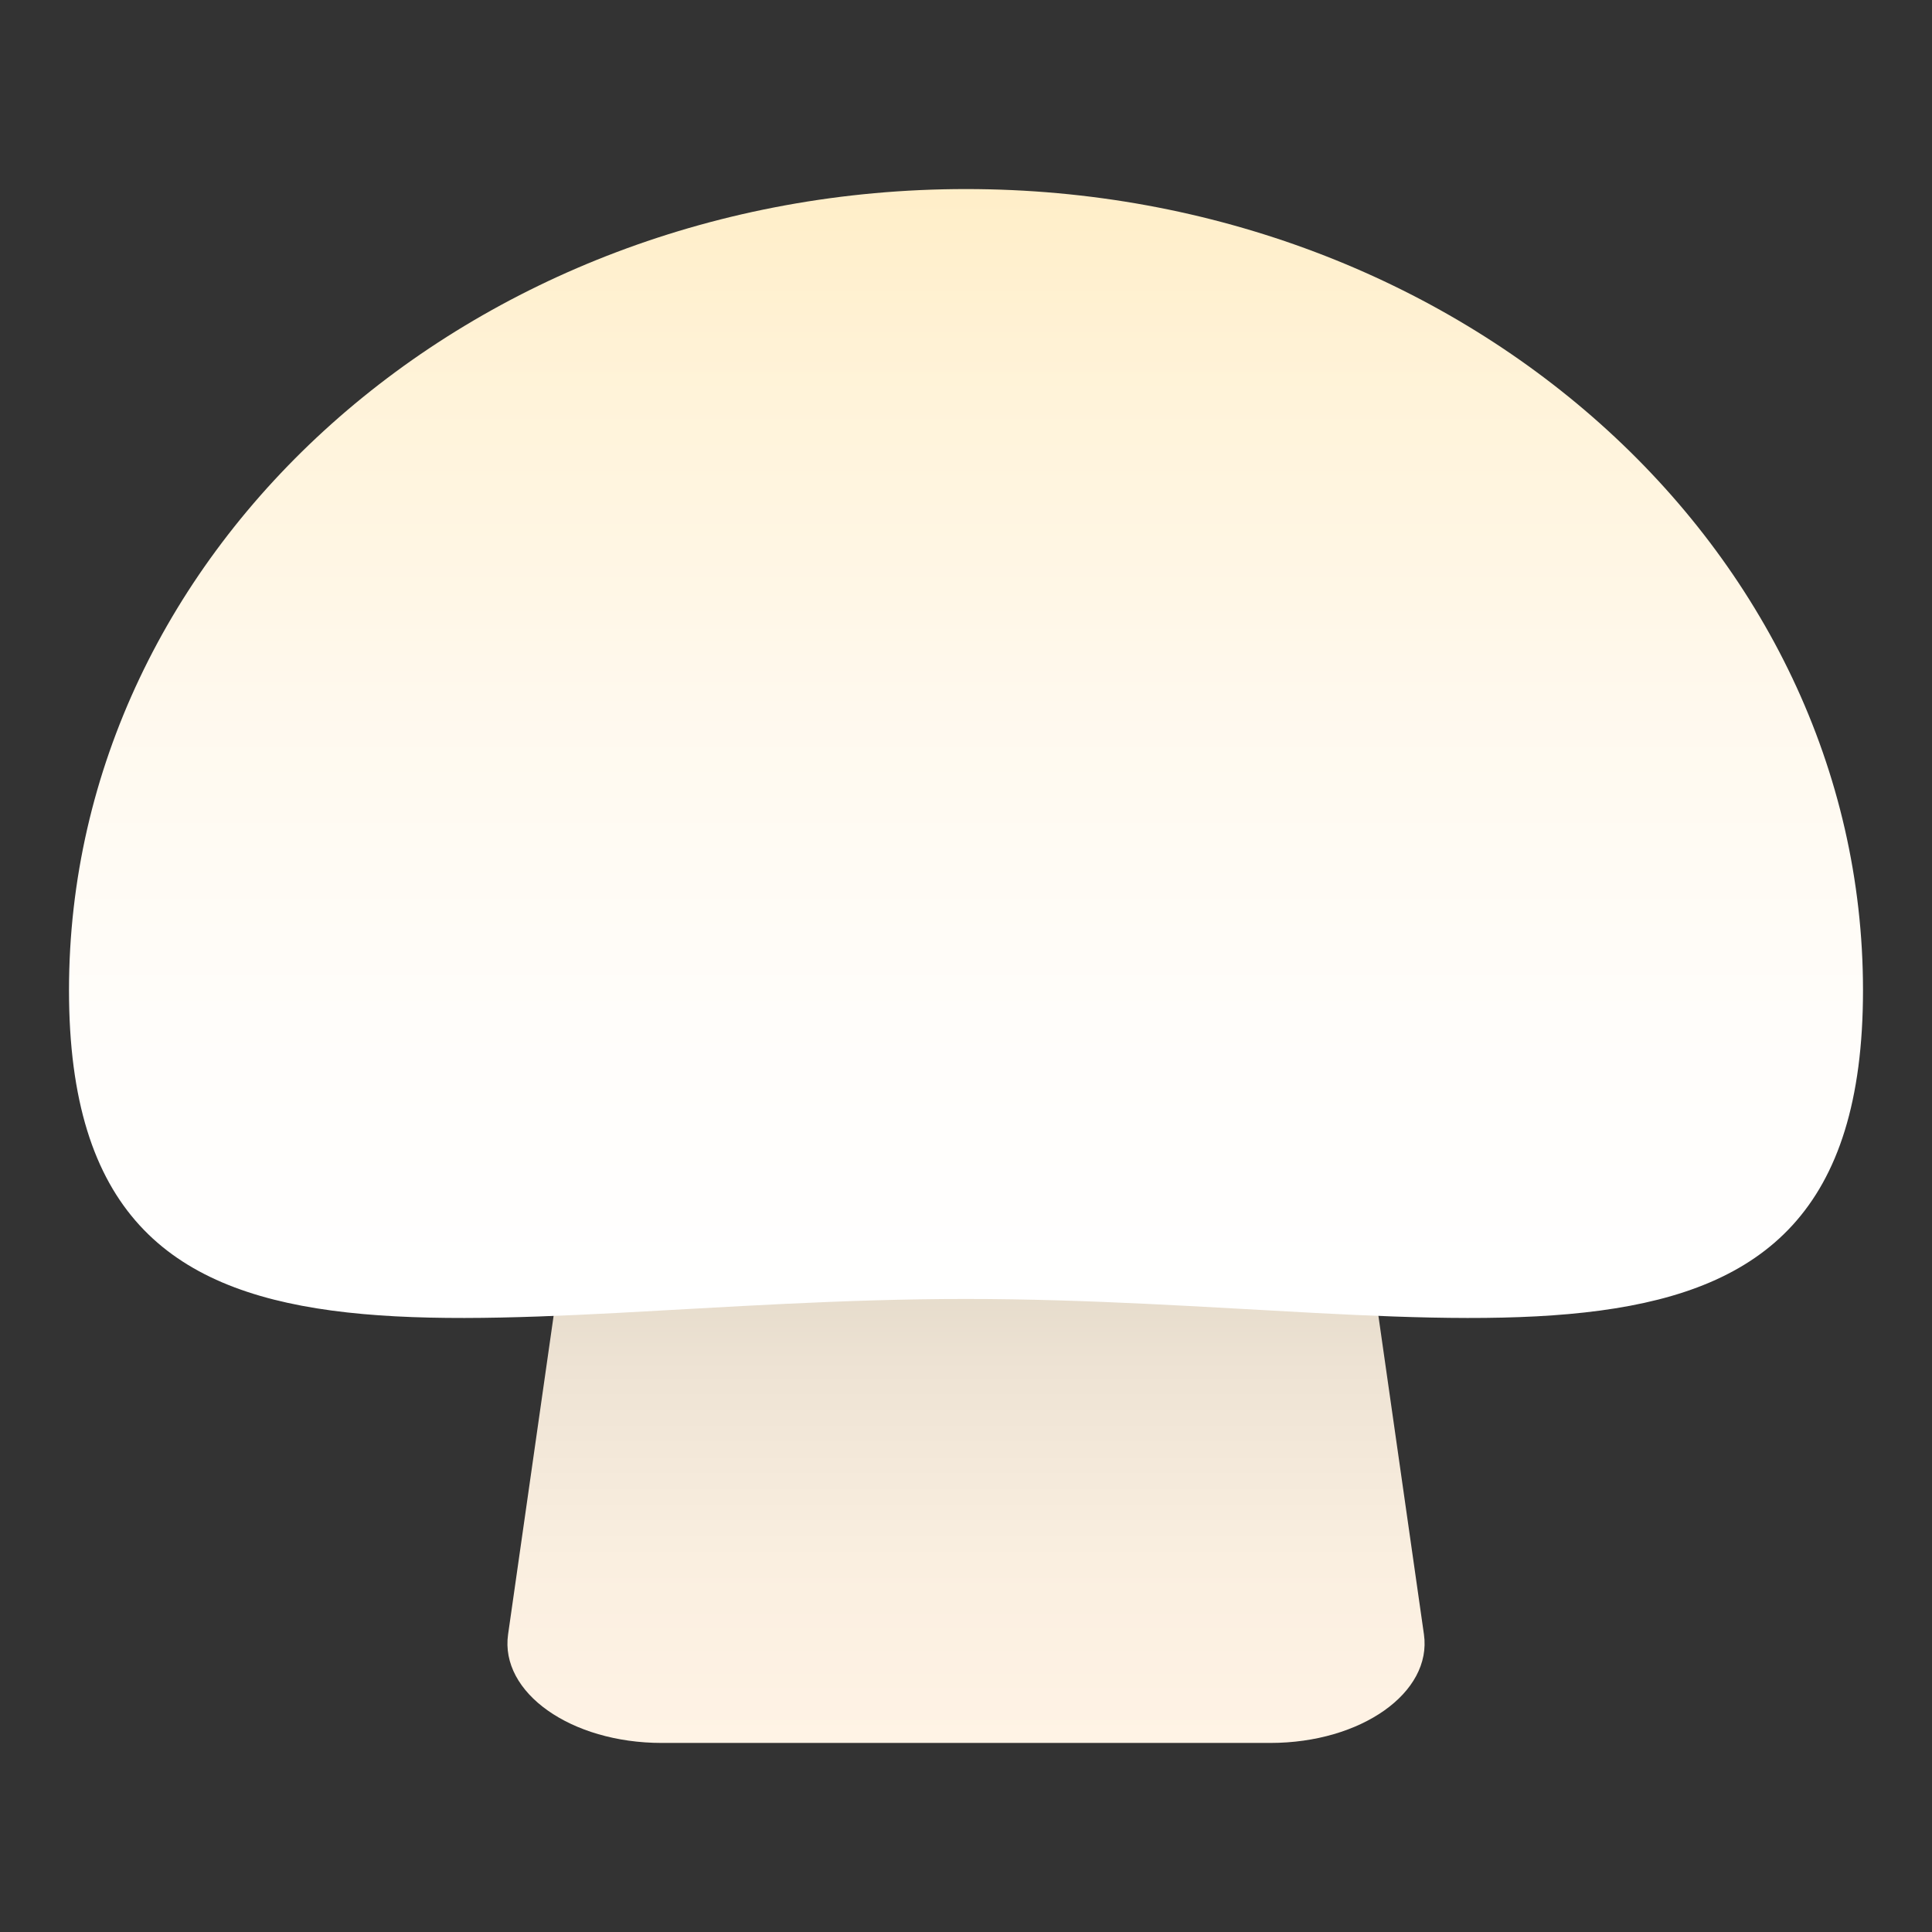
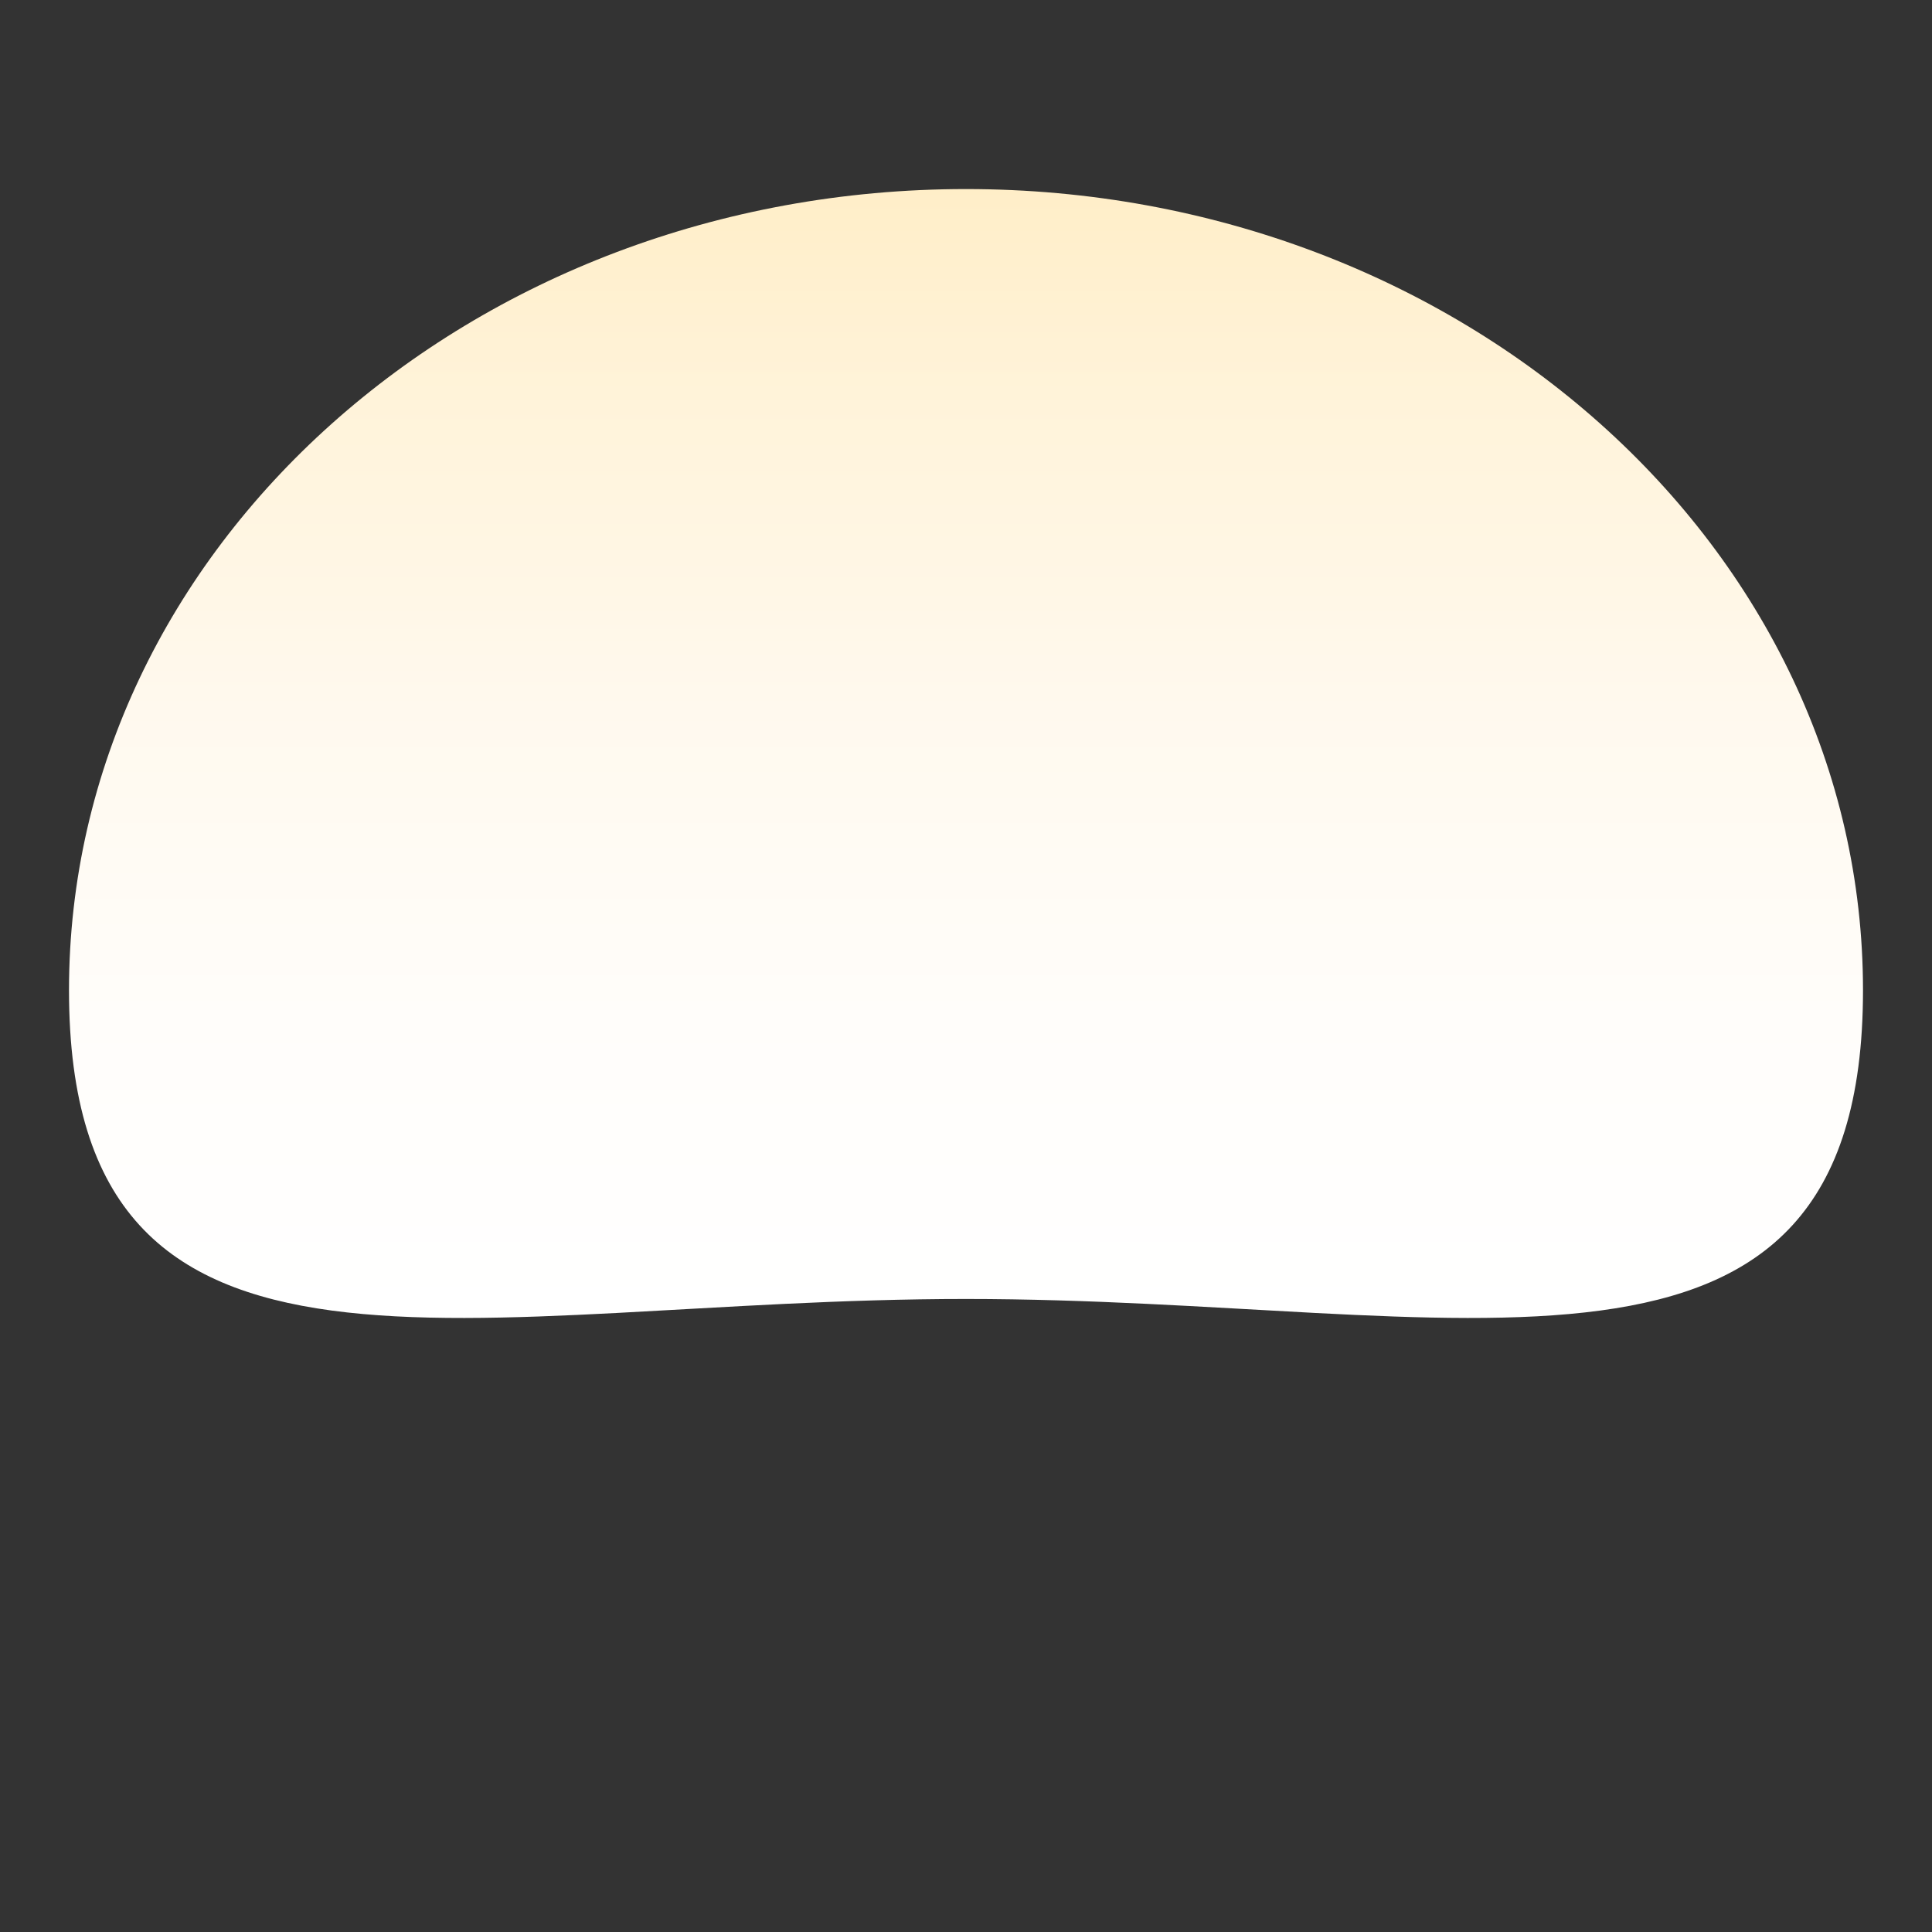
<svg xmlns="http://www.w3.org/2000/svg" id="_レイヤー_1" data-name="レイヤー_1" viewBox="0 0 700 700">
  <rect x="0" y="0" width="700" height="700" fill="#333333" stroke="none" />
  <defs>
    <style>
      .cls-1 {
        fill: url(#_名称未設定グラデーション_3646);
      }

      .cls-2 {
        fill: url(#_名称未設定グラデーション_3647);
      }
    </style>
    <linearGradient id="_名称未設定グラデーション_3647" data-name="名称未設定グラデーション 3647" x1="350" y1="631.5" x2="350" y2="410.32" gradientUnits="userSpaceOnUse">
      <stop offset="0" stop-color="#fff3e5" />
      <stop offset=".3" stop-color="#faefe0" />
      <stop offset=".61" stop-color="#eee3d4" />
      <stop offset=".93" stop-color="#dad1bf" />
      <stop offset="1" stop-color="#d5ccba" />
    </linearGradient>
    <linearGradient id="_名称未設定グラデーション_3646" data-name="名称未設定グラデーション 3646" x1="350" y1="477.53" x2="350" y2="68.5" gradientUnits="userSpaceOnUse">
      <stop offset="0" stop-color="#fff" />
      <stop offset=".27" stop-color="#fffdfa" />
      <stop offset=".54" stop-color="#fff9ee" />
      <stop offset=".82" stop-color="#fff3d9" />
      <stop offset="1" stop-color="#ffeec8" />
    </linearGradient>
  </defs>
-   <path class="cls-2" d="M460.25,631.5h-220.49c-32.9,0-58.69-18.23-55.67-39.35l21.31-149.1c2.65-18.54,26.78-32.73,55.67-32.73h177.87c28.89,0,53.02,14.19,55.67,32.73l21.31,149.1c3.02,21.12-22.77,39.35-55.67,39.35Z" />
-   <path class="cls-1" d="M675,358.8c0,160.32-145.51,111.84-325,111.84S25,519.12,25,358.8,170.51,68.5,350,68.5s325,129.97,325,290.29Z" />
+   <path class="cls-1" d="M675,358.8c0,160.32-145.51,111.84-325,111.84S25,519.12,25,358.8,170.51,68.5,350,68.5s325,129.97,325,290.29" />
</svg>